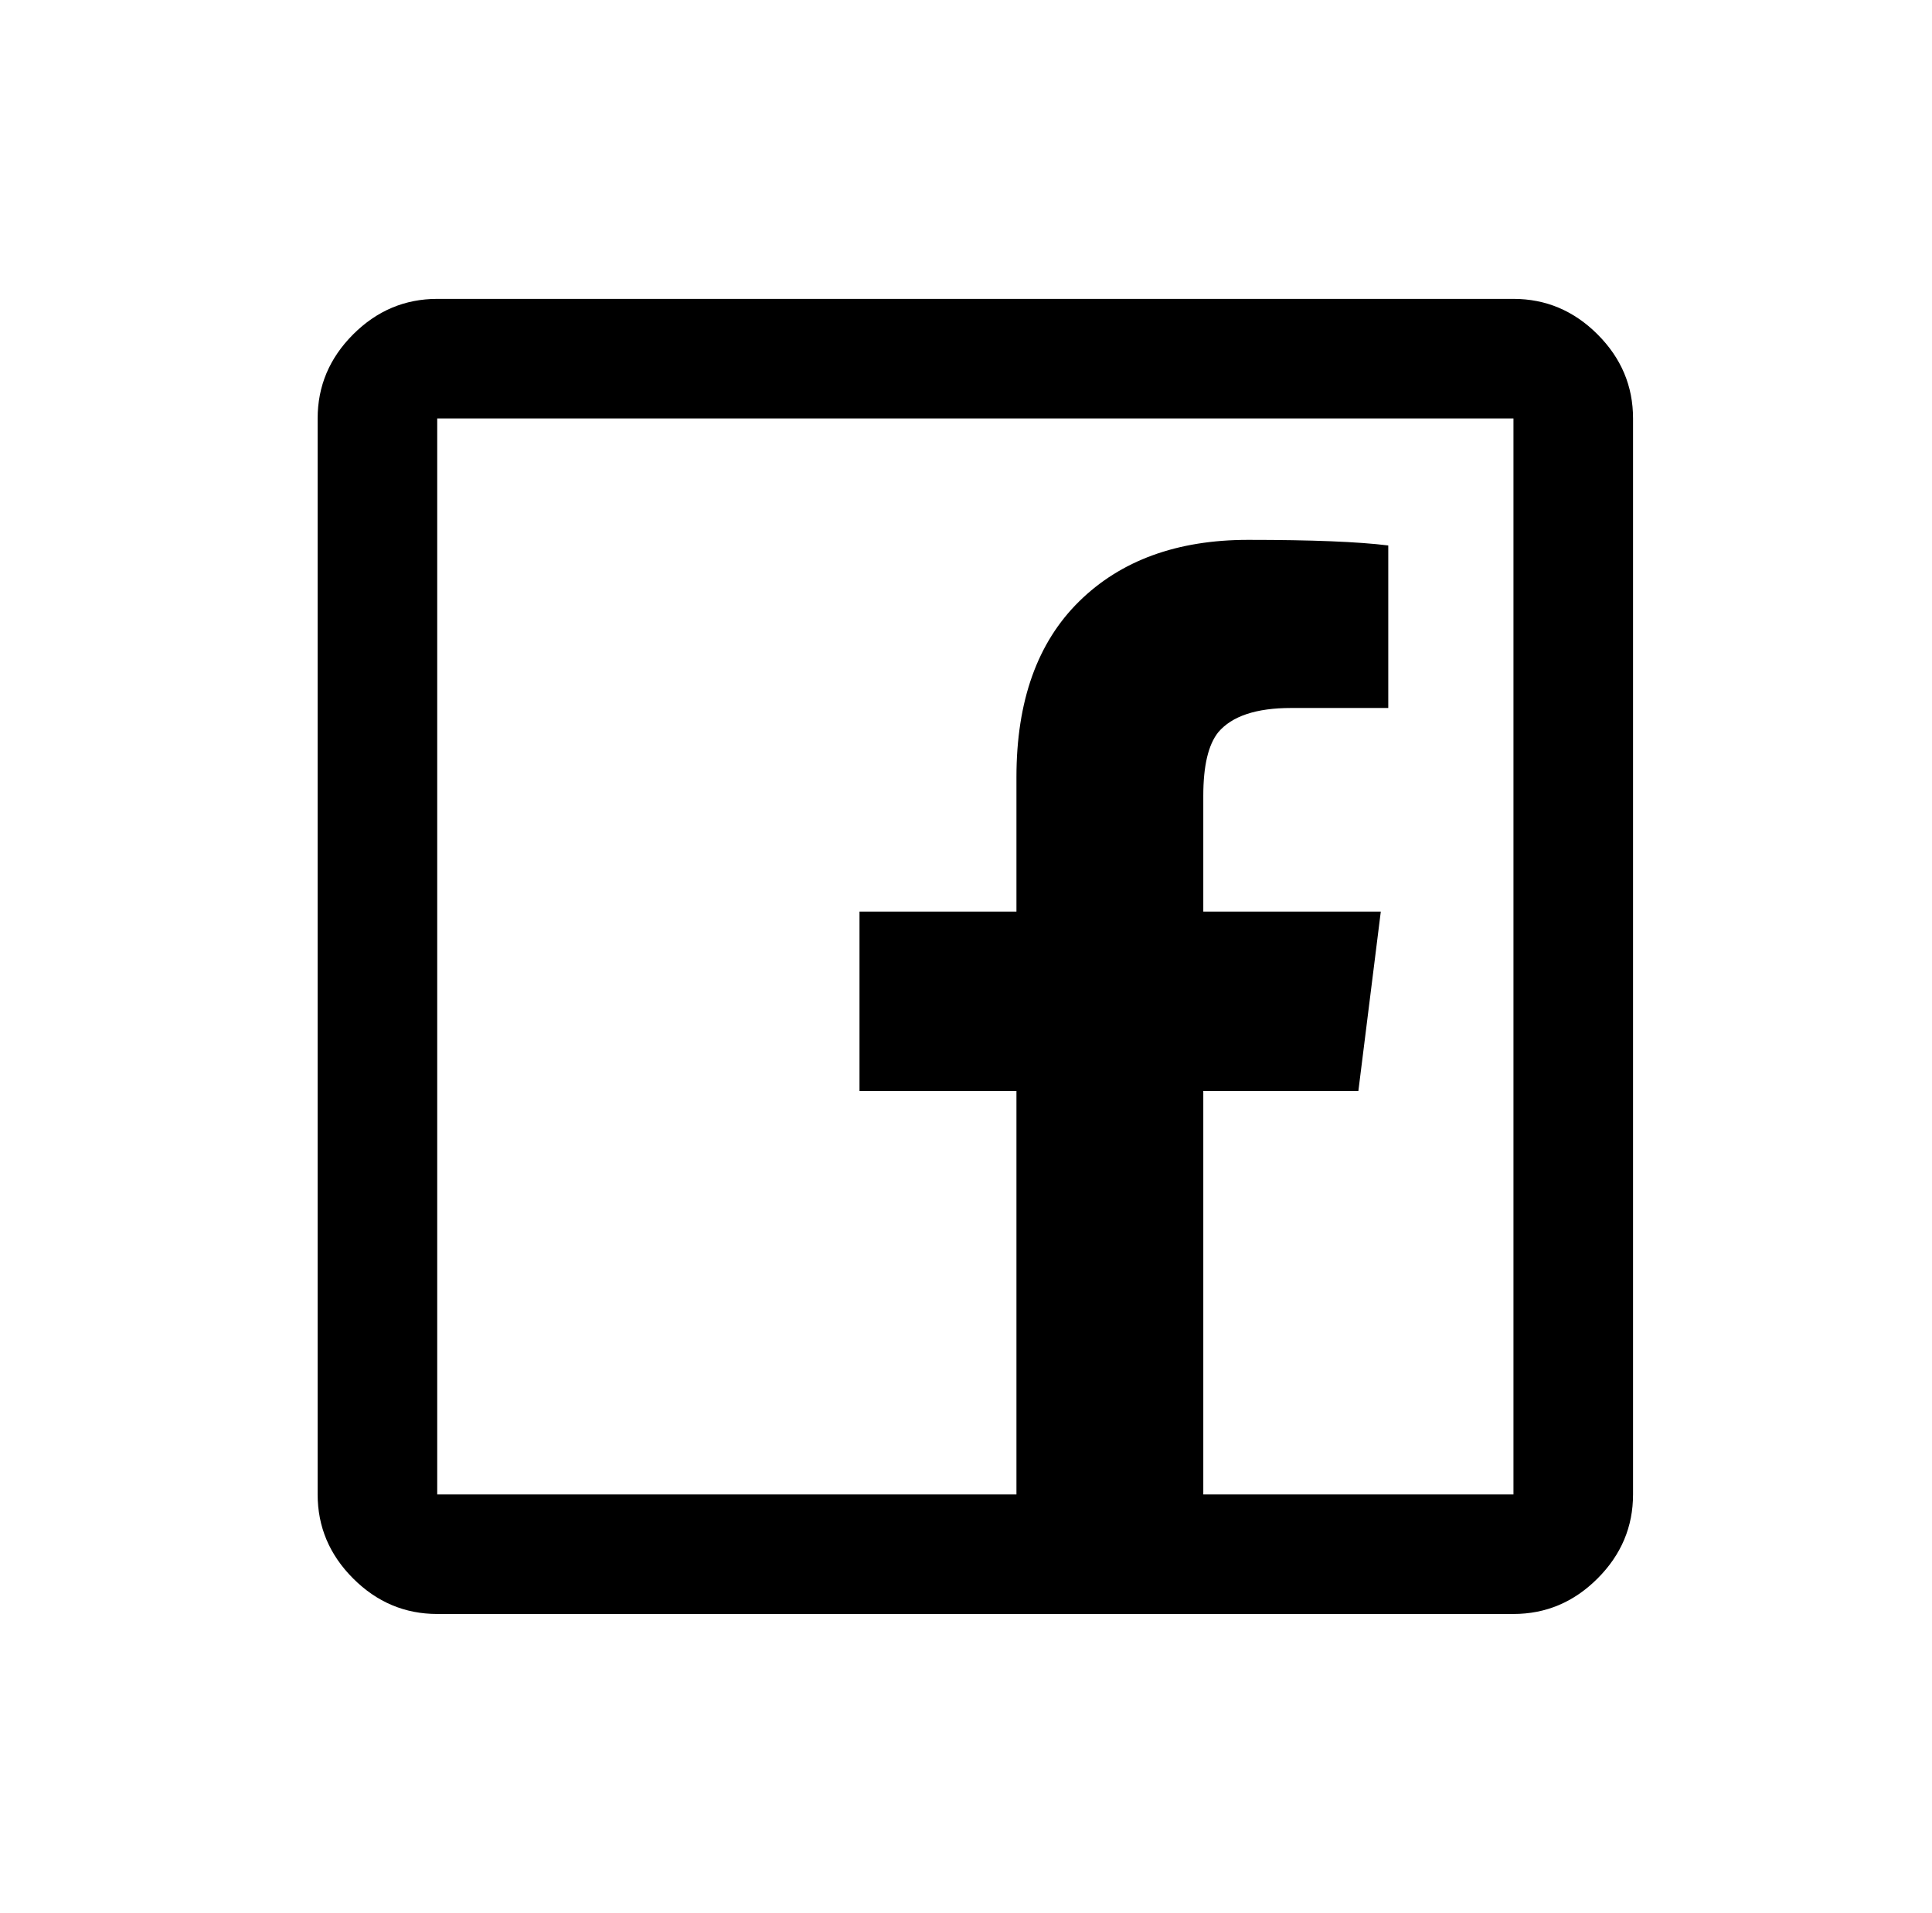
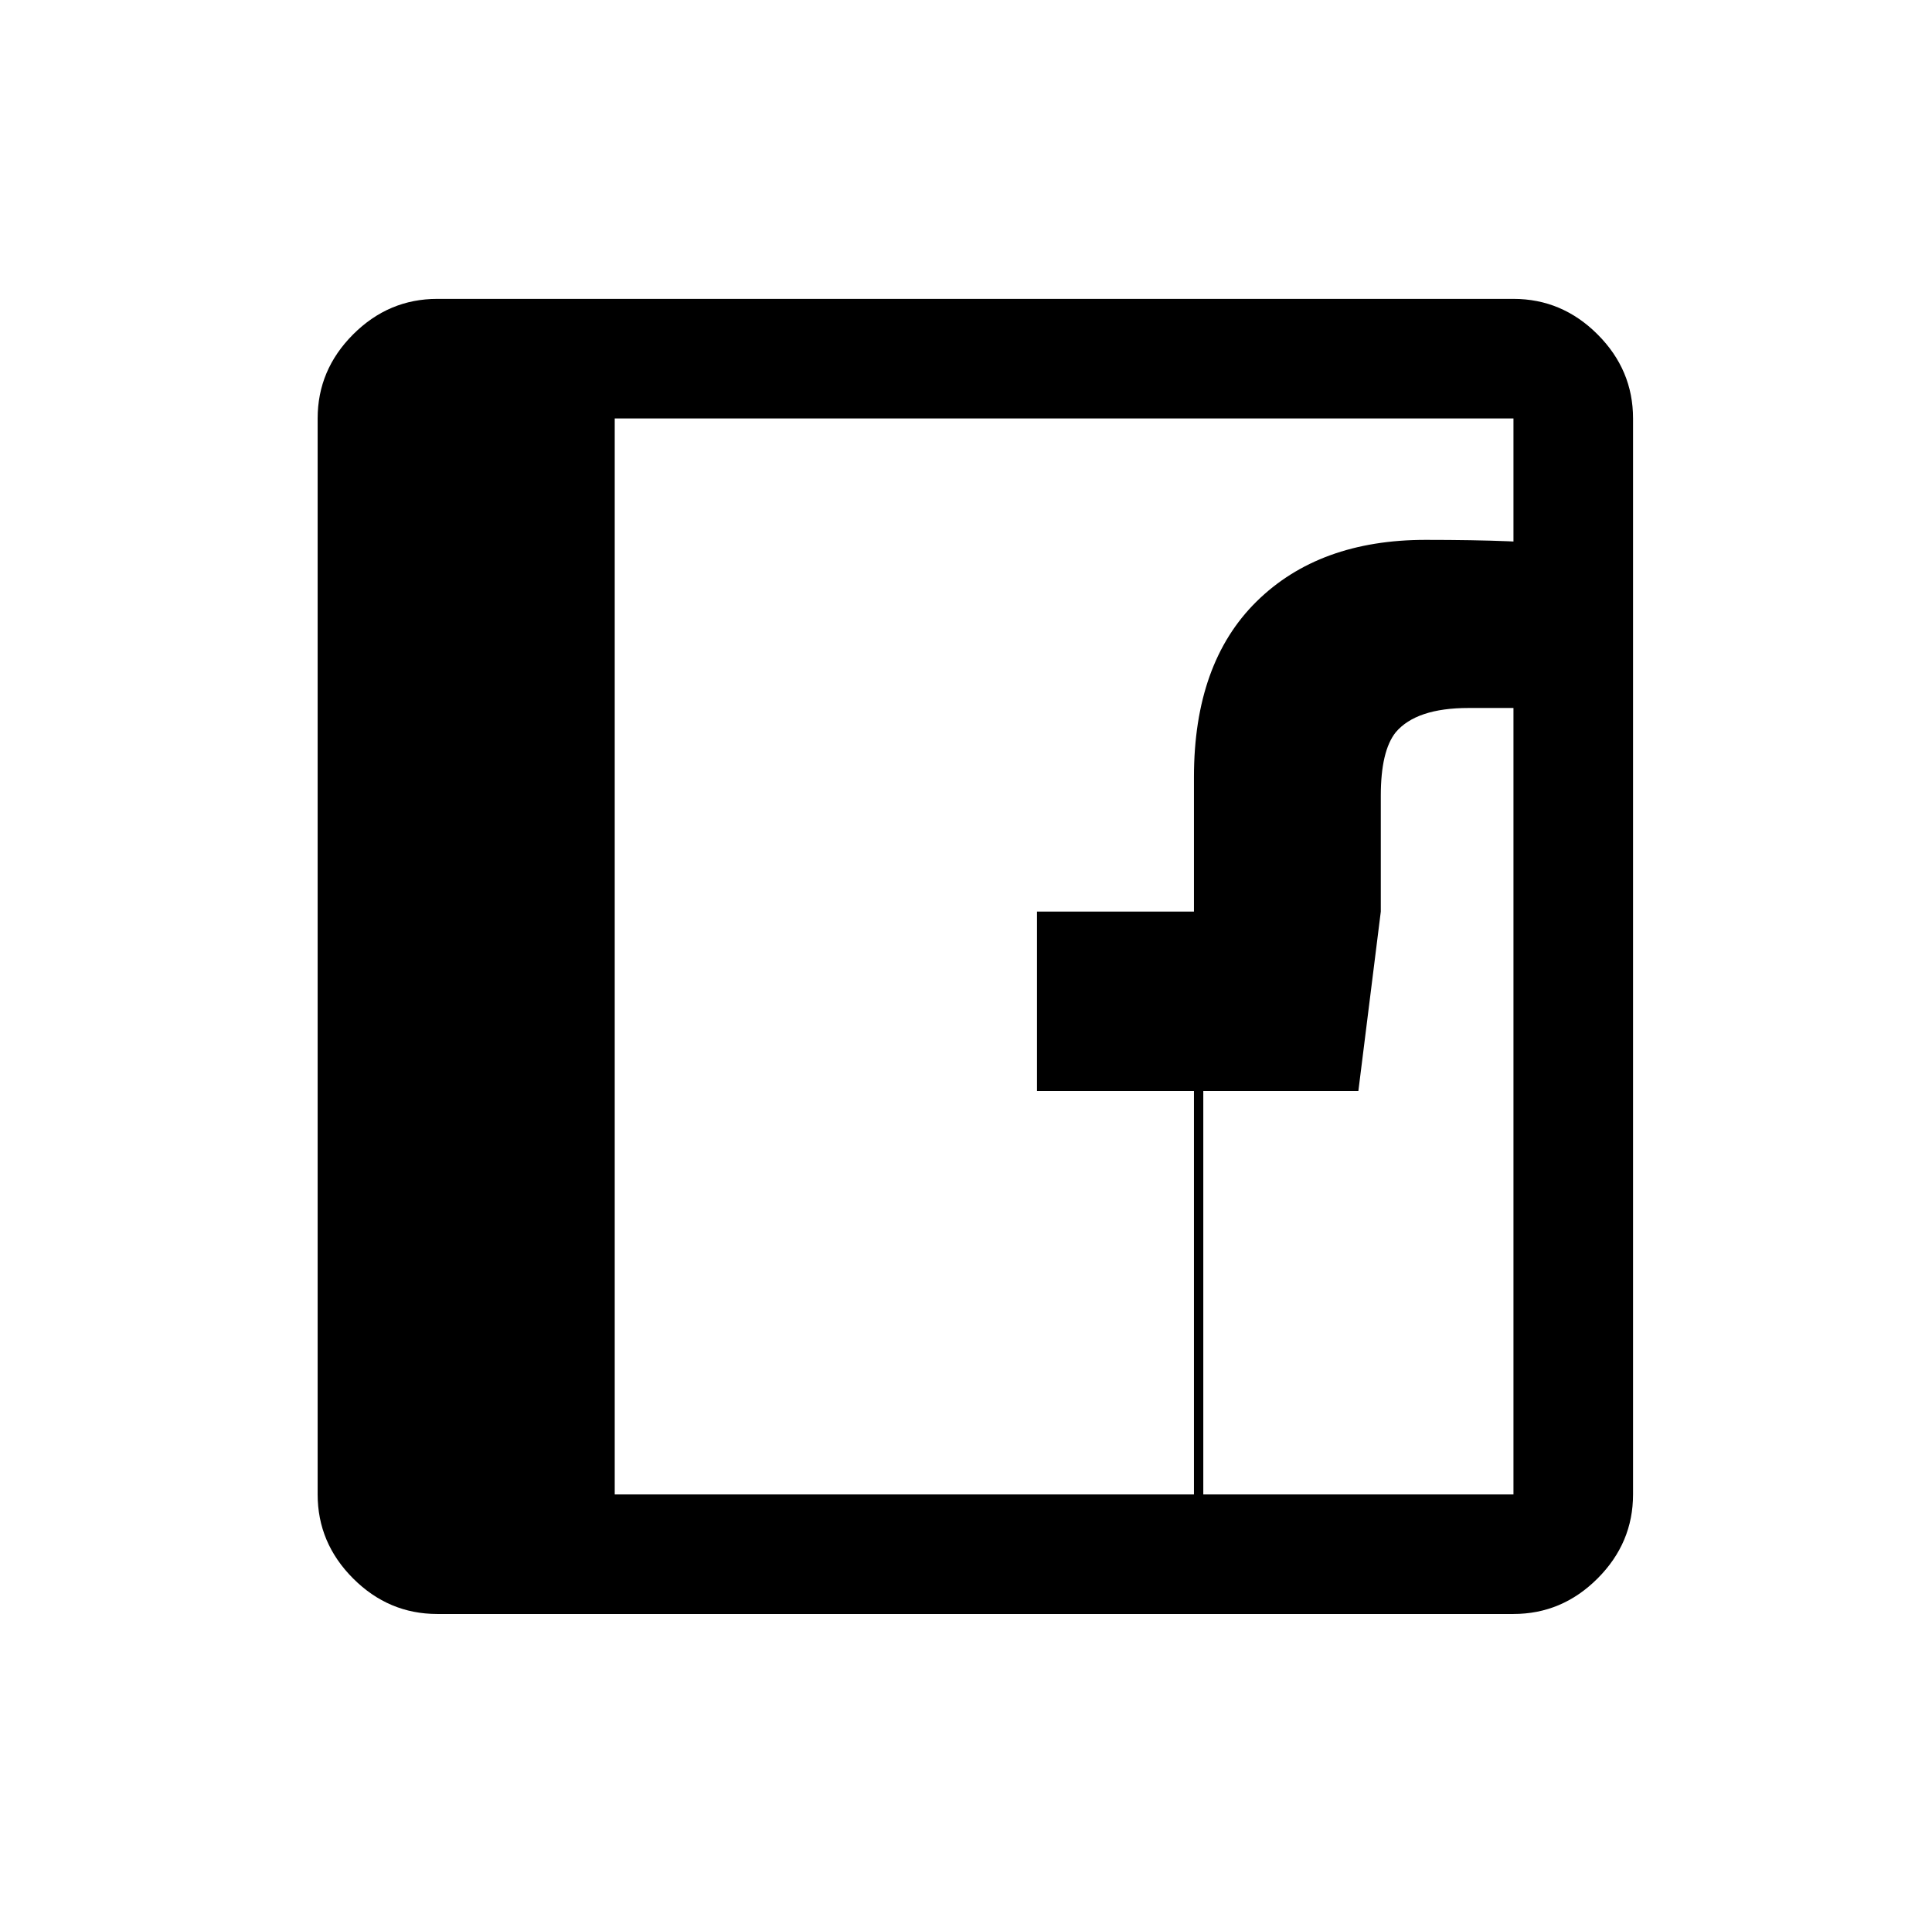
<svg xmlns="http://www.w3.org/2000/svg" version="1.1" viewBox="-10 0 1034 1024">
-   <path fill="currentColor" d="M224 160q-26 0 -45 19t-19 45v576q0 26 19 45t45 19h576q26 0 45 -19t19 -45v-576q0 -26 -19 -45t-45 -19h-576zM224 224h576v576h-166v-216h83l12 -96h-95v-62q0 -24 8 -34q11 -13 39 -13h52v-87q-24 -3 -75 -3q-57 0 -90.5 33t-33.5 94v72h-84v96h84v216h-310v-576z " />
+   <path fill="currentColor" d="M224 160q-26 0 -45 19t-19 45v576q0 26 19 45t45 19h576q26 0 45 -19t19 -45v-576q0 -26 -19 -45t-45 -19h-576zM224 224h576v576h-166v-216h83l12 -96v-62q0 -24 8 -34q11 -13 39 -13h52v-87q-24 -3 -75 -3q-57 0 -90.5 33t-33.5 94v72h-84v96h84v216h-310v-576z " />
</svg>